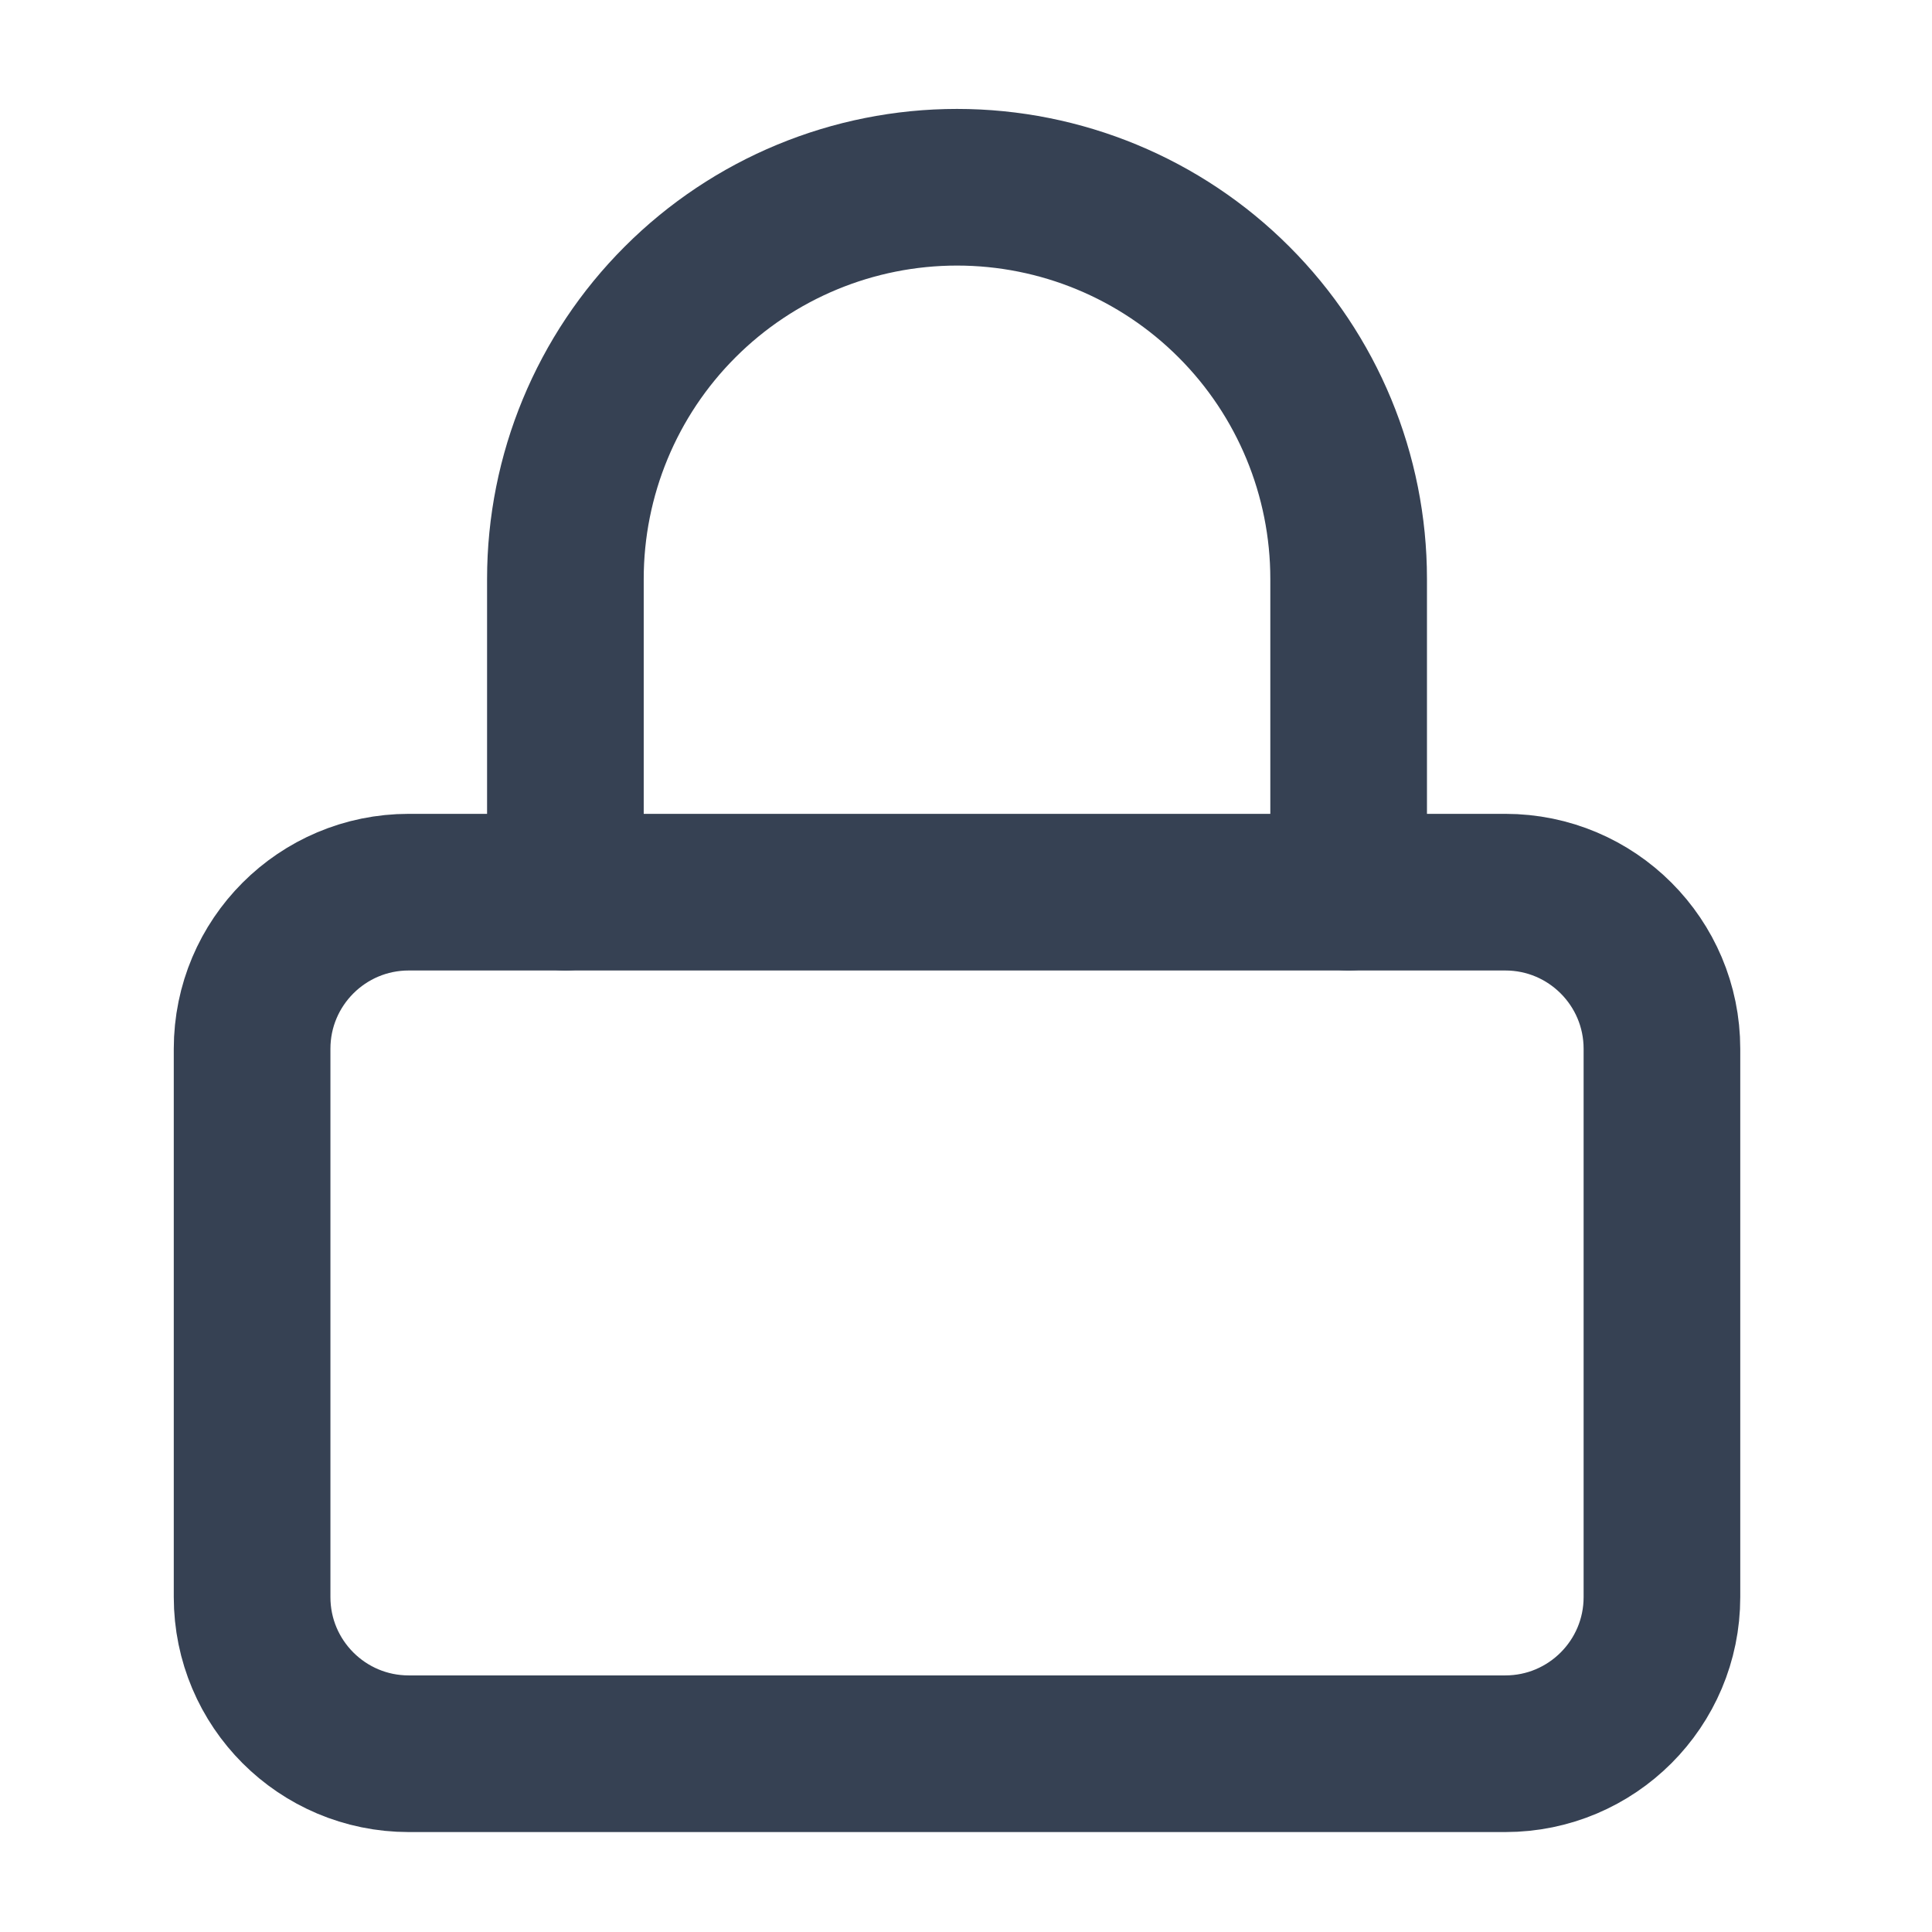
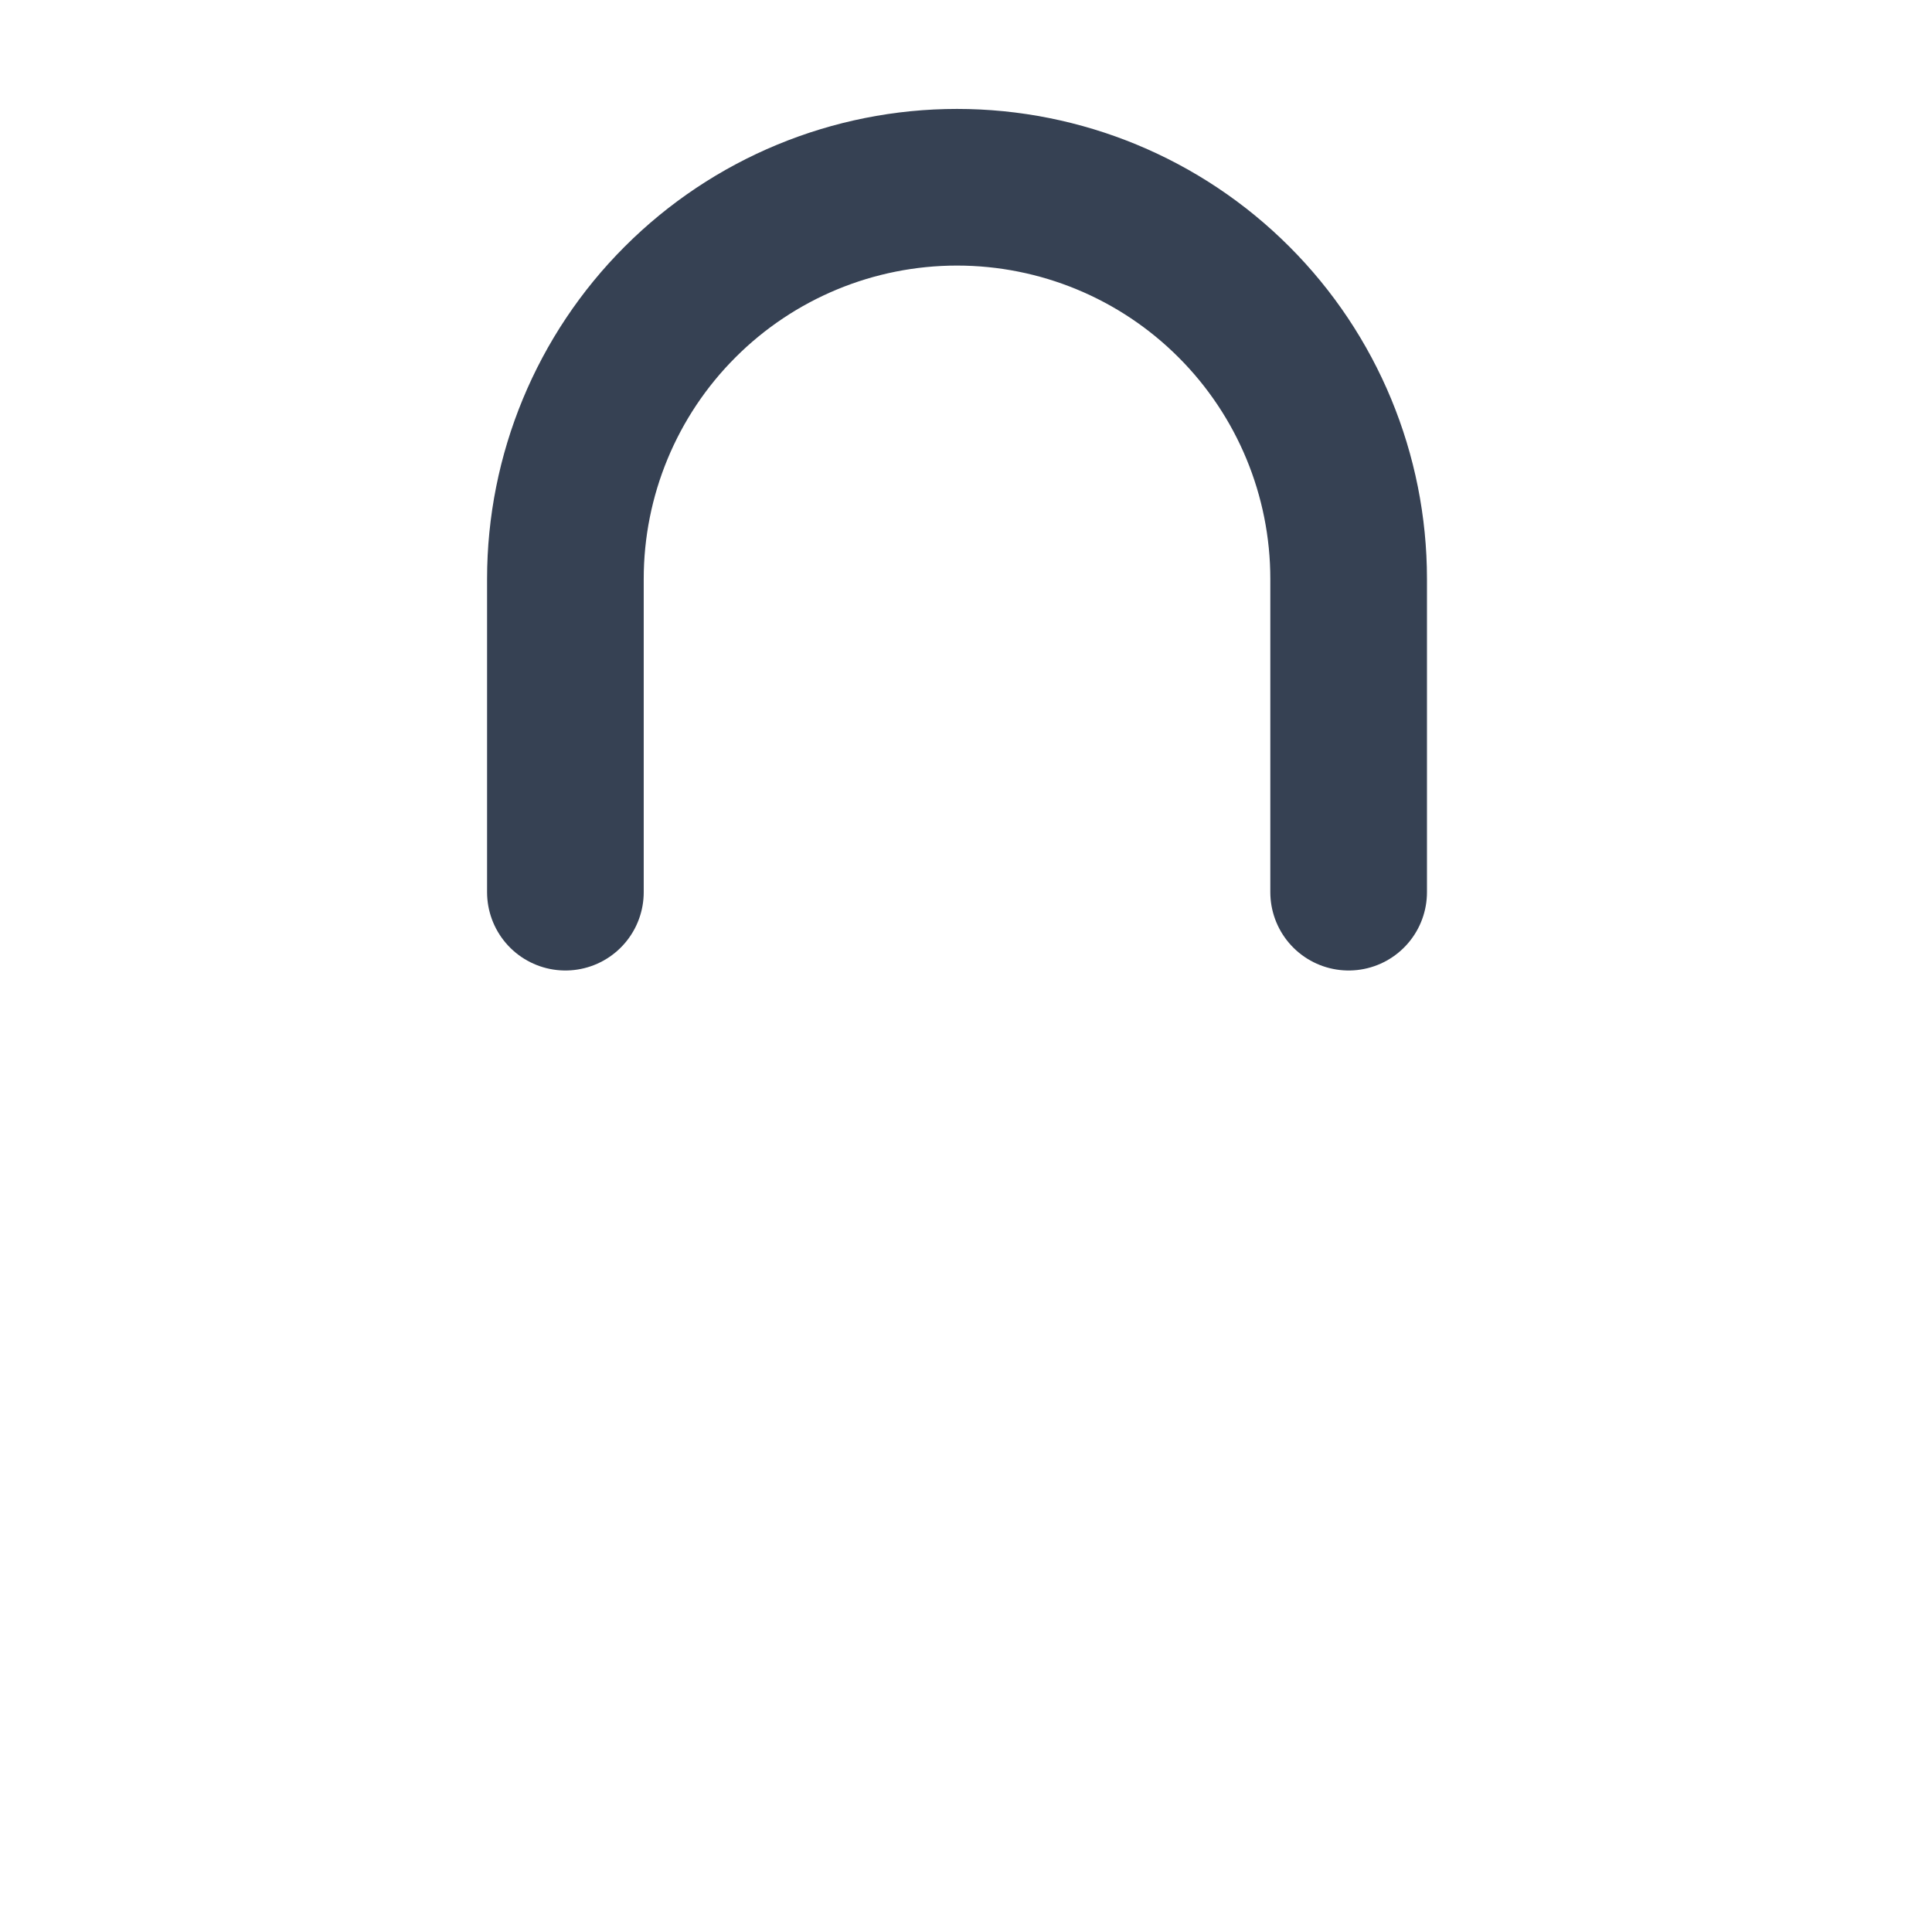
<svg xmlns="http://www.w3.org/2000/svg" width="37" height="37" viewBox="0 0 37 37" fill="none">
-   <path d="M28.828 17.086H7.828C6.171 17.086 4.828 18.429 4.828 20.086V30.586C4.828 32.243 6.171 33.586 7.828 33.586H28.828C30.485 33.586 31.828 32.243 31.828 30.586V20.086C31.828 18.429 30.485 17.086 28.828 17.086Z" stroke="#364153" stroke-width="3" stroke-linecap="round" stroke-linejoin="round" />
  <path d="M10.828 17.086V11.086C10.828 9.097 11.618 7.189 13.025 5.783C14.431 4.376 16.339 3.586 18.328 3.586C20.317 3.586 22.225 4.376 23.631 5.783C25.038 7.189 25.828 9.097 25.828 11.086V17.086" stroke="#364153" stroke-width="3" stroke-linecap="round" stroke-linejoin="round" />
</svg>